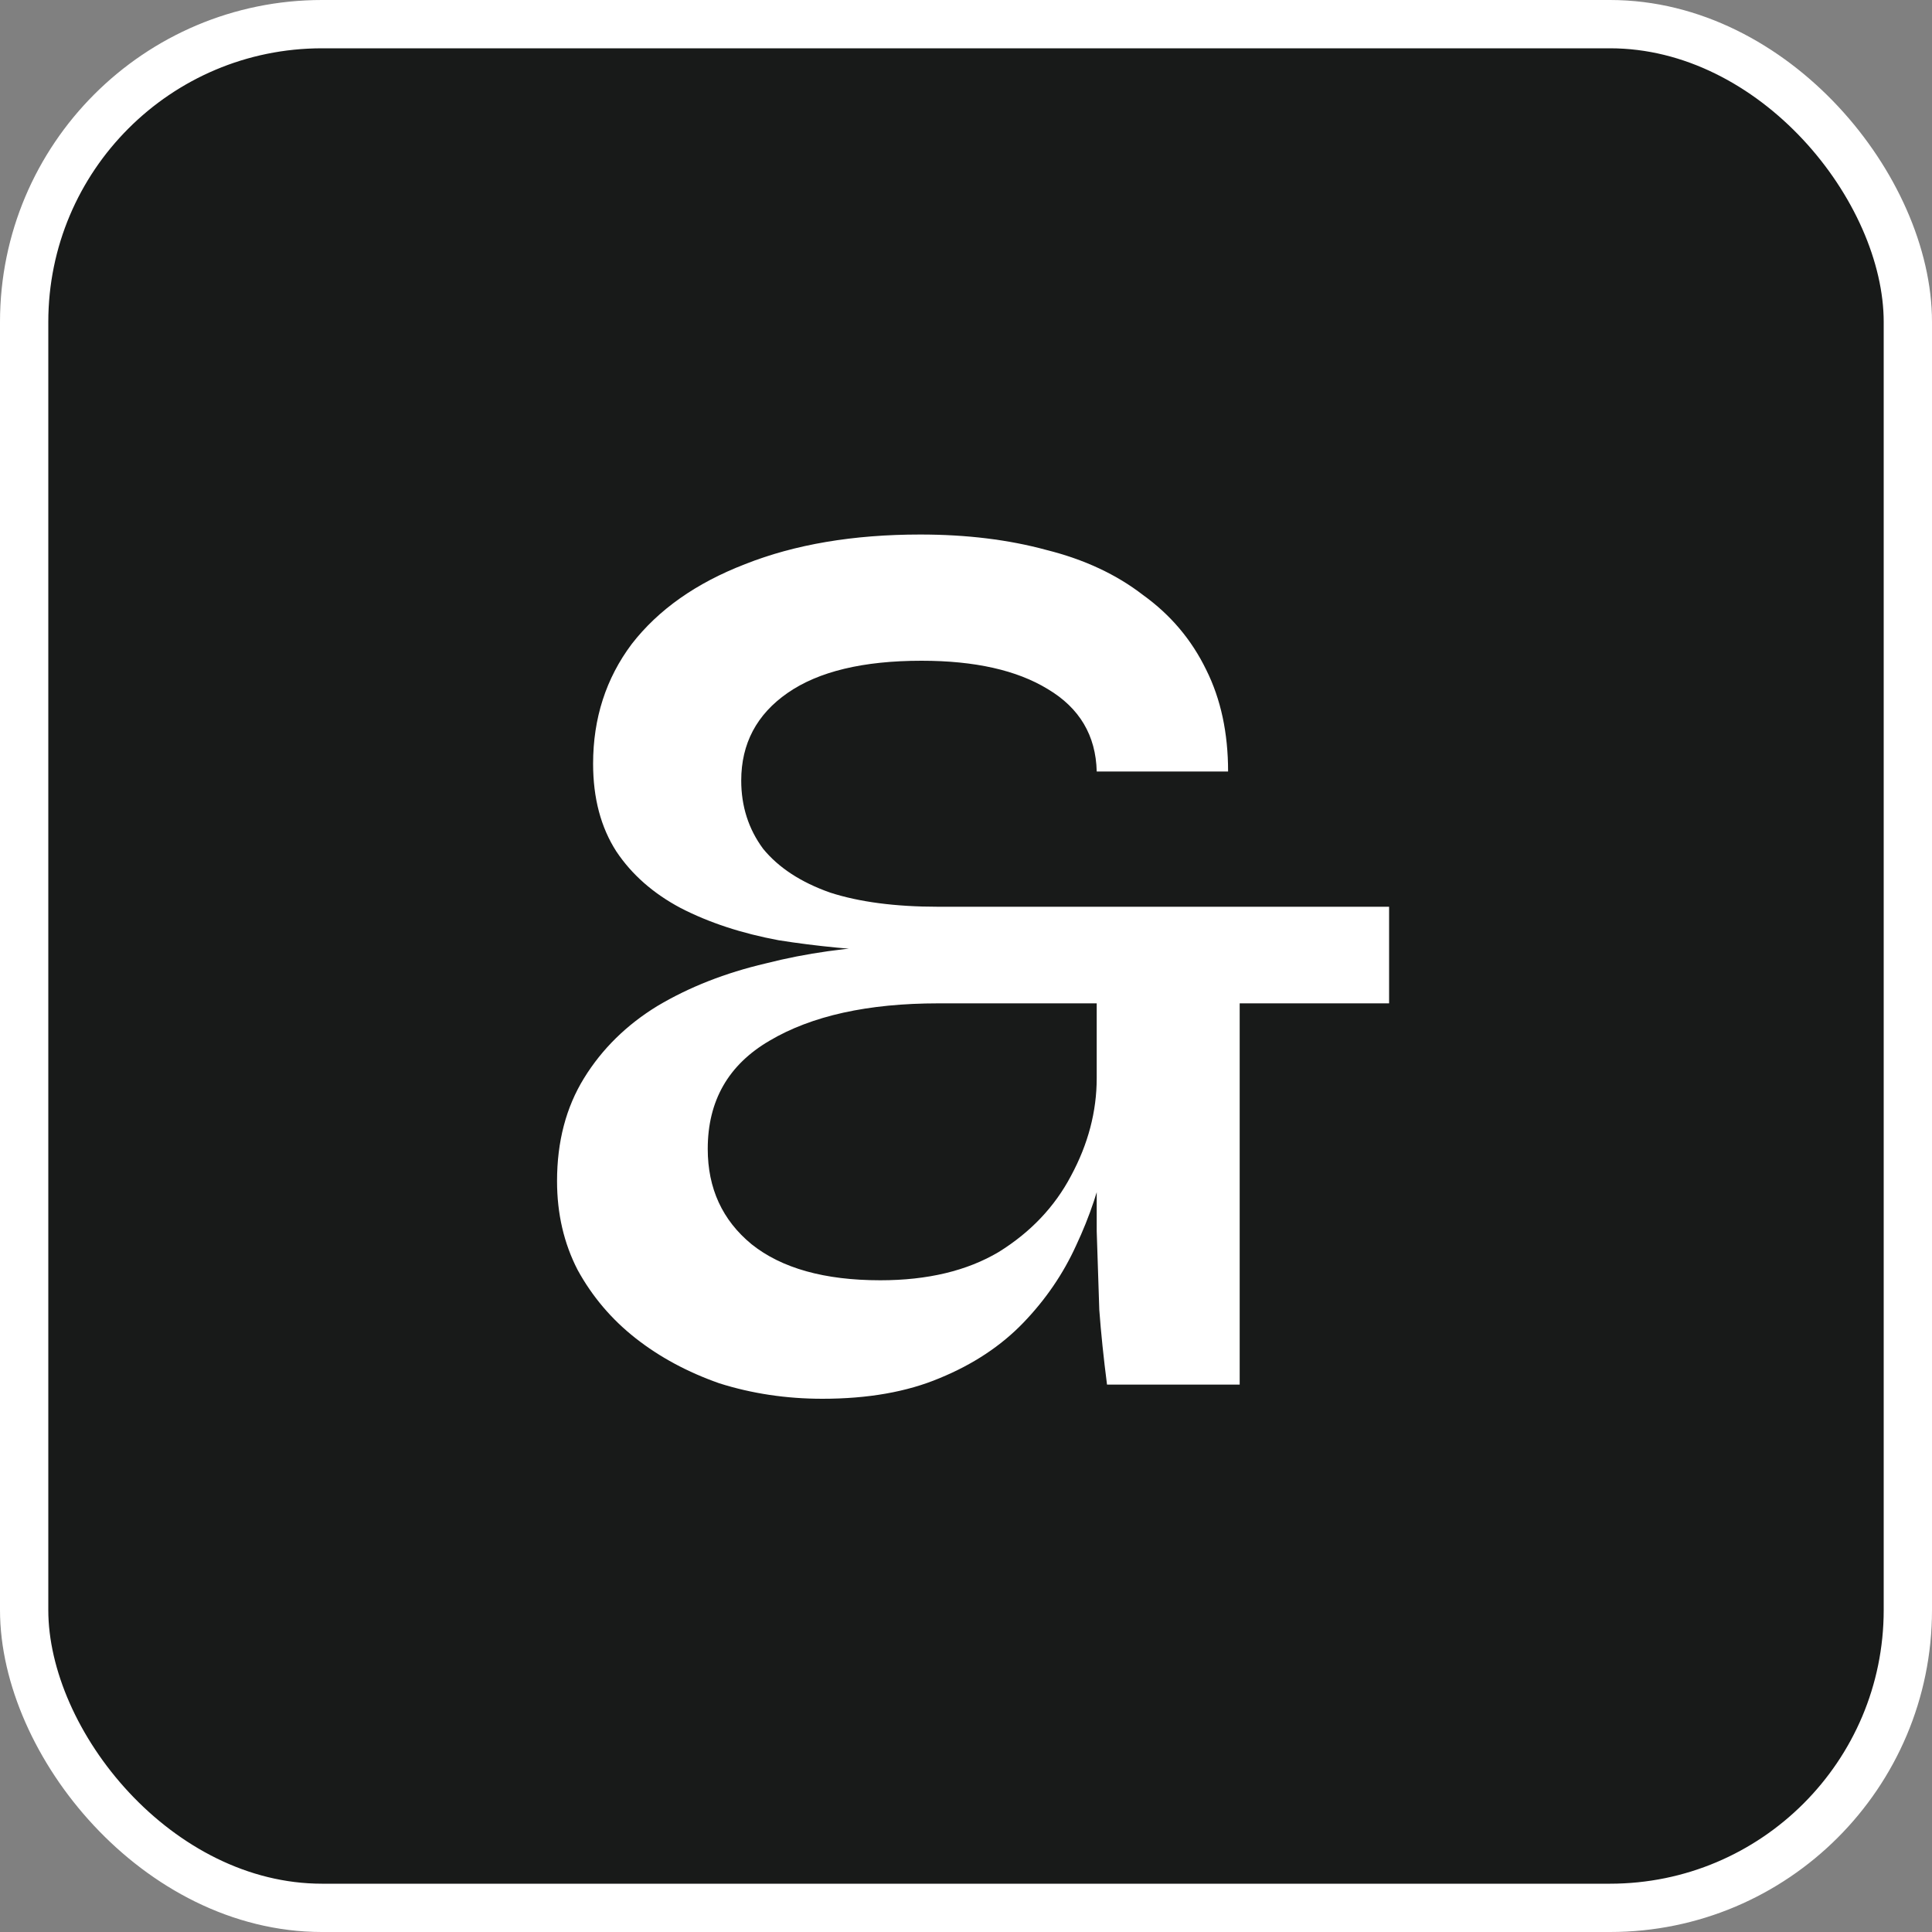
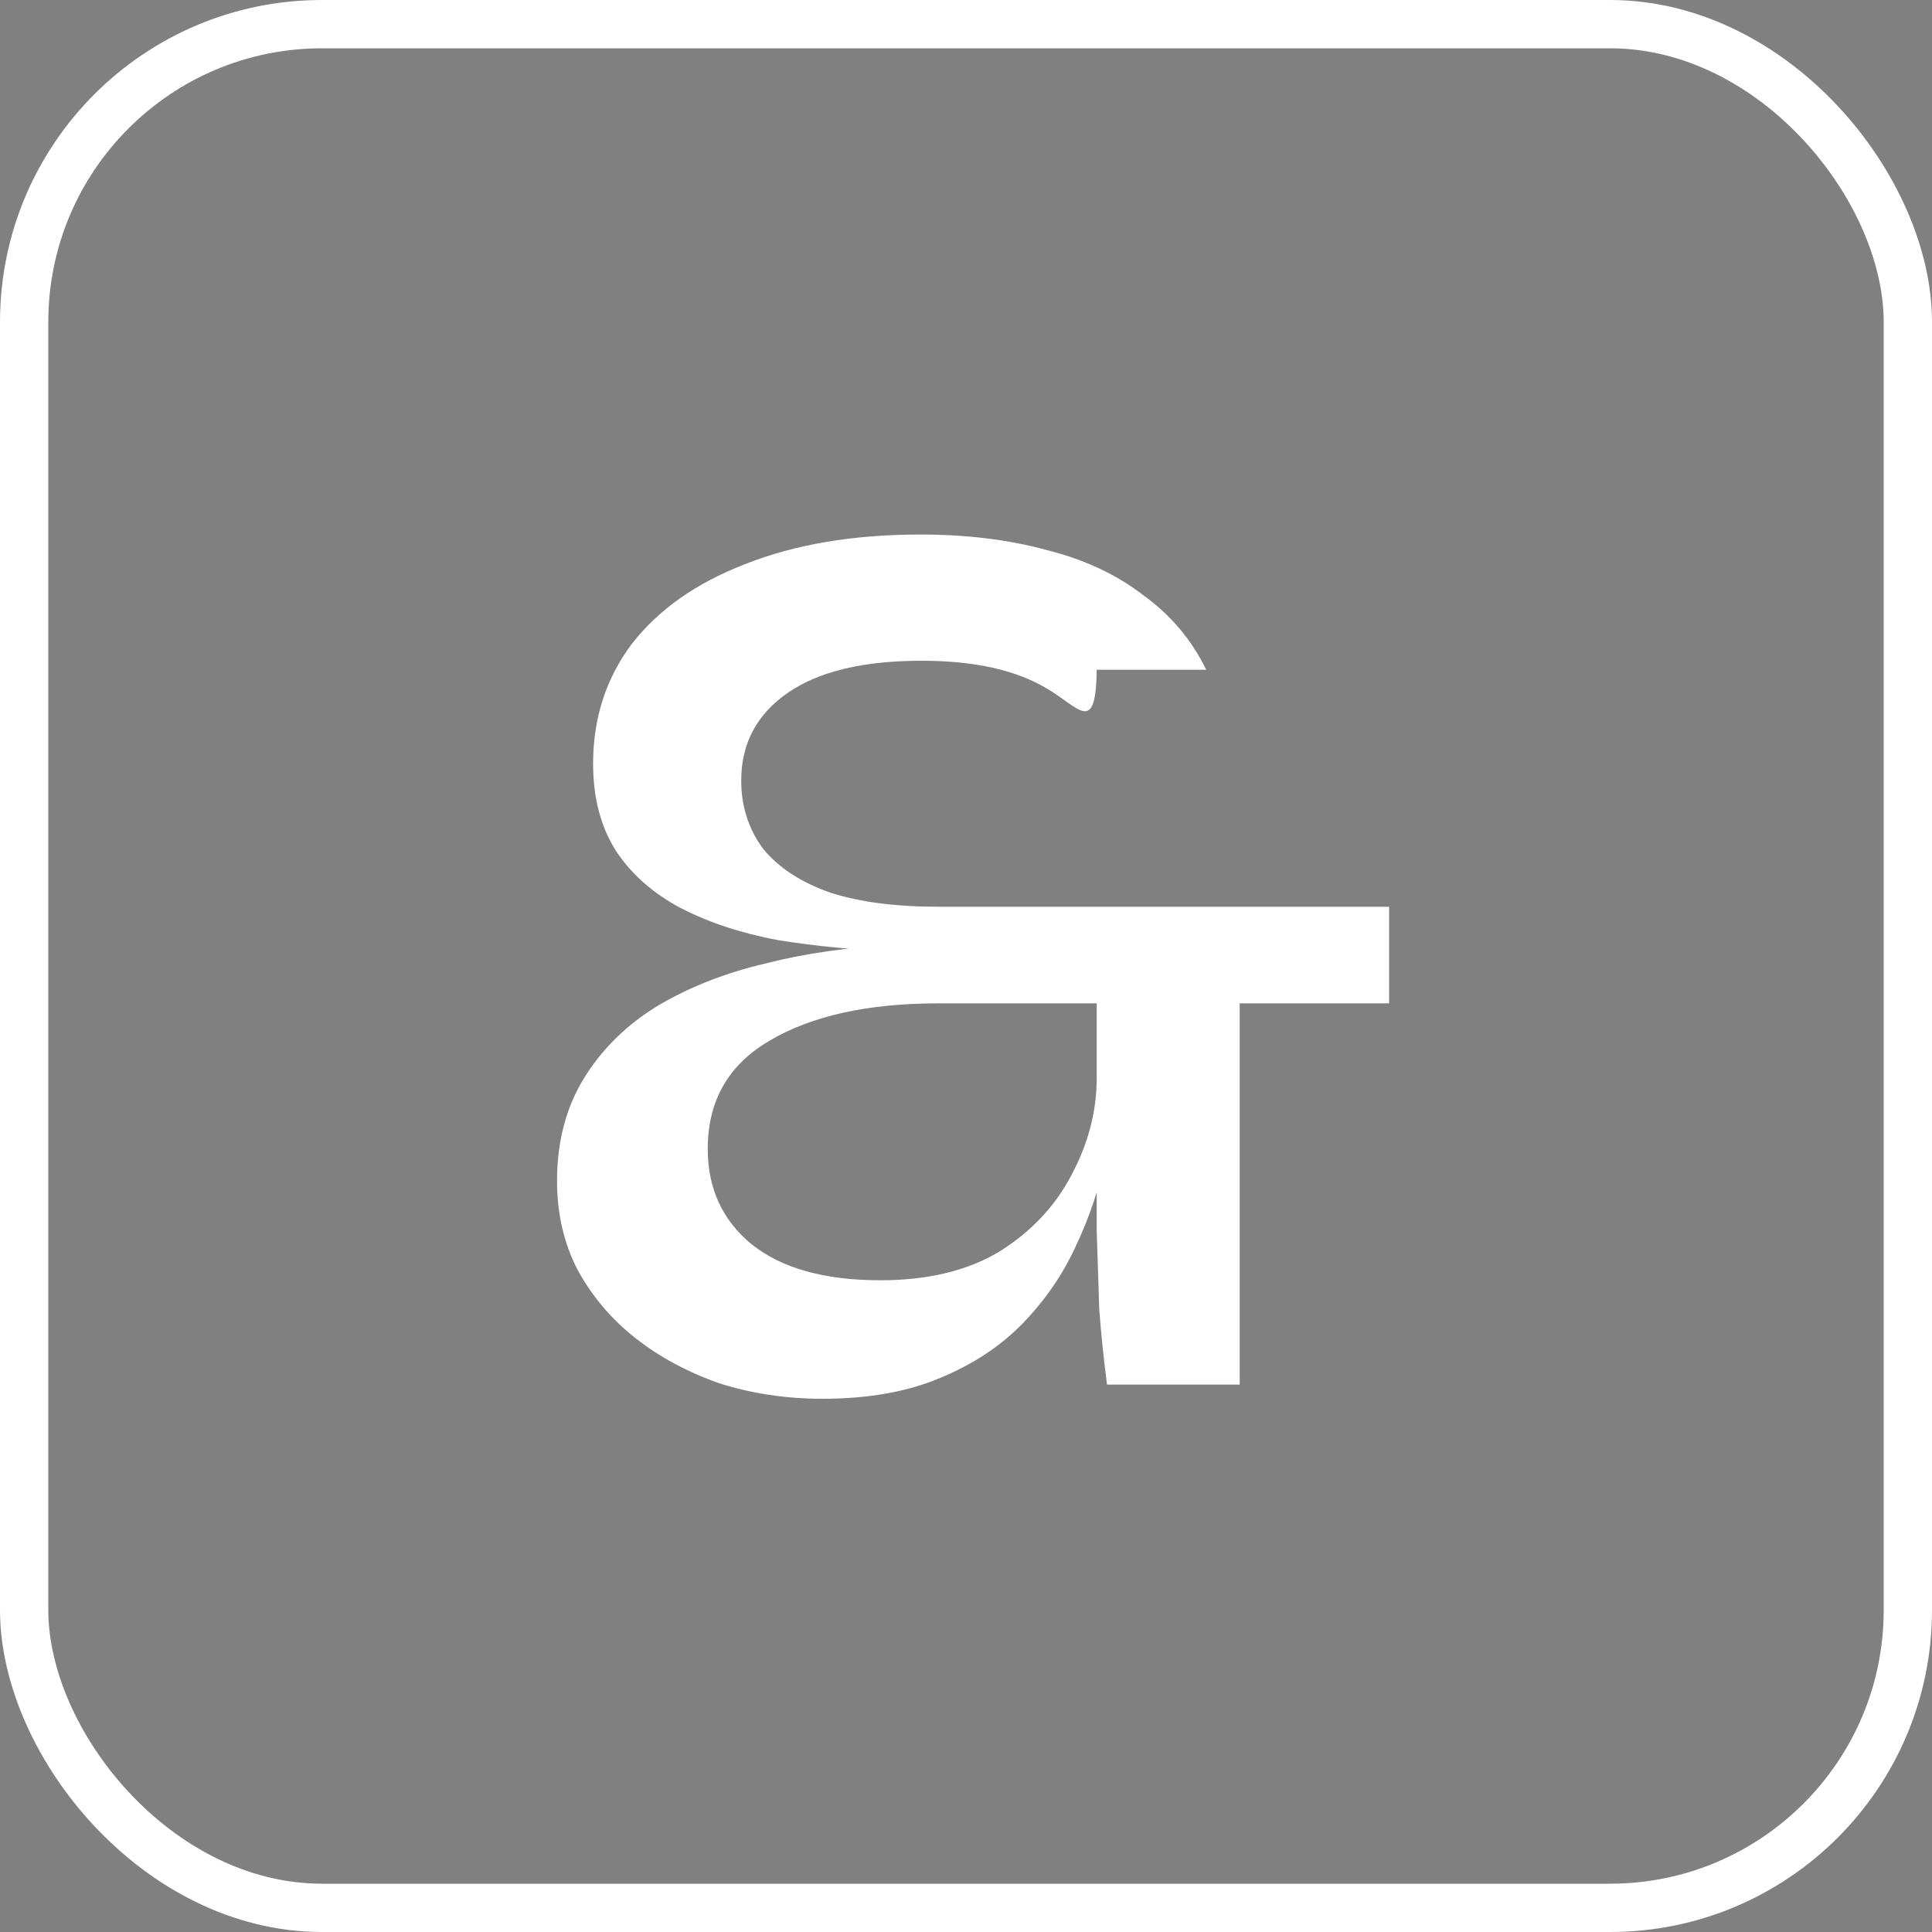
<svg xmlns="http://www.w3.org/2000/svg" width="240" height="240" viewBox="0 0 240 240" fill="none">
  <rect x="0" y="0" width="240" height="240" fill="#808080" stroke="none" />
-   <rect x="3" y="3" width="234" height="234" rx="37" fill="#181A19" />
  <rect x="3" y="3" width="234" height="234" rx="37" stroke="white" stroke-width="6" />
-   <path d="M102.158 173.76C97.677 173.76 93.411 173.12 89.358 171.84C85.411 170.453 81.944 168.587 78.957 166.24C75.971 163.893 73.571 161.067 71.757 157.76C70.051 154.453 69.198 150.773 69.198 146.72C69.198 141.813 70.317 137.547 72.558 133.92C74.797 130.293 77.838 127.307 81.677 124.96C85.624 122.613 90.104 120.853 95.118 119.68C100.131 118.4 105.464 117.653 111.118 117.44L111.758 118.24C106.424 118.027 101.411 117.547 96.718 116.8C92.131 115.947 88.078 114.613 84.558 112.8C81.144 110.987 78.478 108.64 76.558 105.76C74.638 102.773 73.677 99.147 73.677 94.88C73.677 89.227 75.278 84.267 78.478 80C81.784 75.733 86.478 72.427 92.558 70.08C98.744 67.627 105.998 66.4 114.318 66.4C120.078 66.4 125.304 67.04 129.998 68.32C134.691 69.493 138.691 71.36 141.998 73.92C145.411 76.373 148.024 79.467 149.838 83.2C151.651 86.827 152.558 91.04 152.558 95.84H136.238C136.131 91.36 134.104 87.947 130.158 85.6C126.318 83.253 121.091 82.08 114.478 82.08C107.224 82.08 101.678 83.413 97.838 86.08C93.998 88.747 92.078 92.373 92.078 96.96C92.078 100.16 92.984 102.987 94.797 105.44C96.718 107.787 99.491 109.6 103.118 110.88C106.744 112.053 111.224 112.64 116.558 112.64H172.558V124.64H153.998V172H137.518C137.091 168.693 136.771 165.6 136.558 162.72C136.451 159.733 136.344 156.48 136.238 152.96C136.238 149.44 136.238 145.173 136.238 140.16L137.358 143.68C136.611 147.413 135.384 151.093 133.678 154.72C132.078 158.24 129.891 161.44 127.118 164.32C124.344 167.2 120.878 169.493 116.718 171.2C112.664 172.907 107.811 173.76 102.158 173.76ZM109.358 159.04C115.224 159.04 120.131 157.867 124.078 155.52C128.024 153.067 131.011 149.92 133.038 146.08C135.171 142.133 136.238 138.08 136.238 133.92V124.64H116.558C107.811 124.64 100.824 126.187 95.597 129.28C90.478 132.267 87.918 136.747 87.918 142.72C87.918 147.627 89.731 151.573 93.358 154.56C97.091 157.547 102.424 159.04 109.358 159.04Z" fill="white" />
+   <path d="M102.158 173.76C97.677 173.76 93.411 173.12 89.358 171.84C85.411 170.453 81.944 168.587 78.957 166.24C75.971 163.893 73.571 161.067 71.757 157.76C70.051 154.453 69.198 150.773 69.198 146.72C69.198 141.813 70.317 137.547 72.558 133.92C74.797 130.293 77.838 127.307 81.677 124.96C85.624 122.613 90.104 120.853 95.118 119.68C100.131 118.4 105.464 117.653 111.118 117.44L111.758 118.24C106.424 118.027 101.411 117.547 96.718 116.8C92.131 115.947 88.078 114.613 84.558 112.8C81.144 110.987 78.478 108.64 76.558 105.76C74.638 102.773 73.677 99.147 73.677 94.88C73.677 89.227 75.278 84.267 78.478 80C81.784 75.733 86.478 72.427 92.558 70.08C98.744 67.627 105.998 66.4 114.318 66.4C120.078 66.4 125.304 67.04 129.998 68.32C134.691 69.493 138.691 71.36 141.998 73.92C145.411 76.373 148.024 79.467 149.838 83.2H136.238C136.131 91.36 134.104 87.947 130.158 85.6C126.318 83.253 121.091 82.08 114.478 82.08C107.224 82.08 101.678 83.413 97.838 86.08C93.998 88.747 92.078 92.373 92.078 96.96C92.078 100.16 92.984 102.987 94.797 105.44C96.718 107.787 99.491 109.6 103.118 110.88C106.744 112.053 111.224 112.64 116.558 112.64H172.558V124.64H153.998V172H137.518C137.091 168.693 136.771 165.6 136.558 162.72C136.451 159.733 136.344 156.48 136.238 152.96C136.238 149.44 136.238 145.173 136.238 140.16L137.358 143.68C136.611 147.413 135.384 151.093 133.678 154.72C132.078 158.24 129.891 161.44 127.118 164.32C124.344 167.2 120.878 169.493 116.718 171.2C112.664 172.907 107.811 173.76 102.158 173.76ZM109.358 159.04C115.224 159.04 120.131 157.867 124.078 155.52C128.024 153.067 131.011 149.92 133.038 146.08C135.171 142.133 136.238 138.08 136.238 133.92V124.64H116.558C107.811 124.64 100.824 126.187 95.597 129.28C90.478 132.267 87.918 136.747 87.918 142.72C87.918 147.627 89.731 151.573 93.358 154.56C97.091 157.547 102.424 159.04 109.358 159.04Z" fill="white" />
</svg>